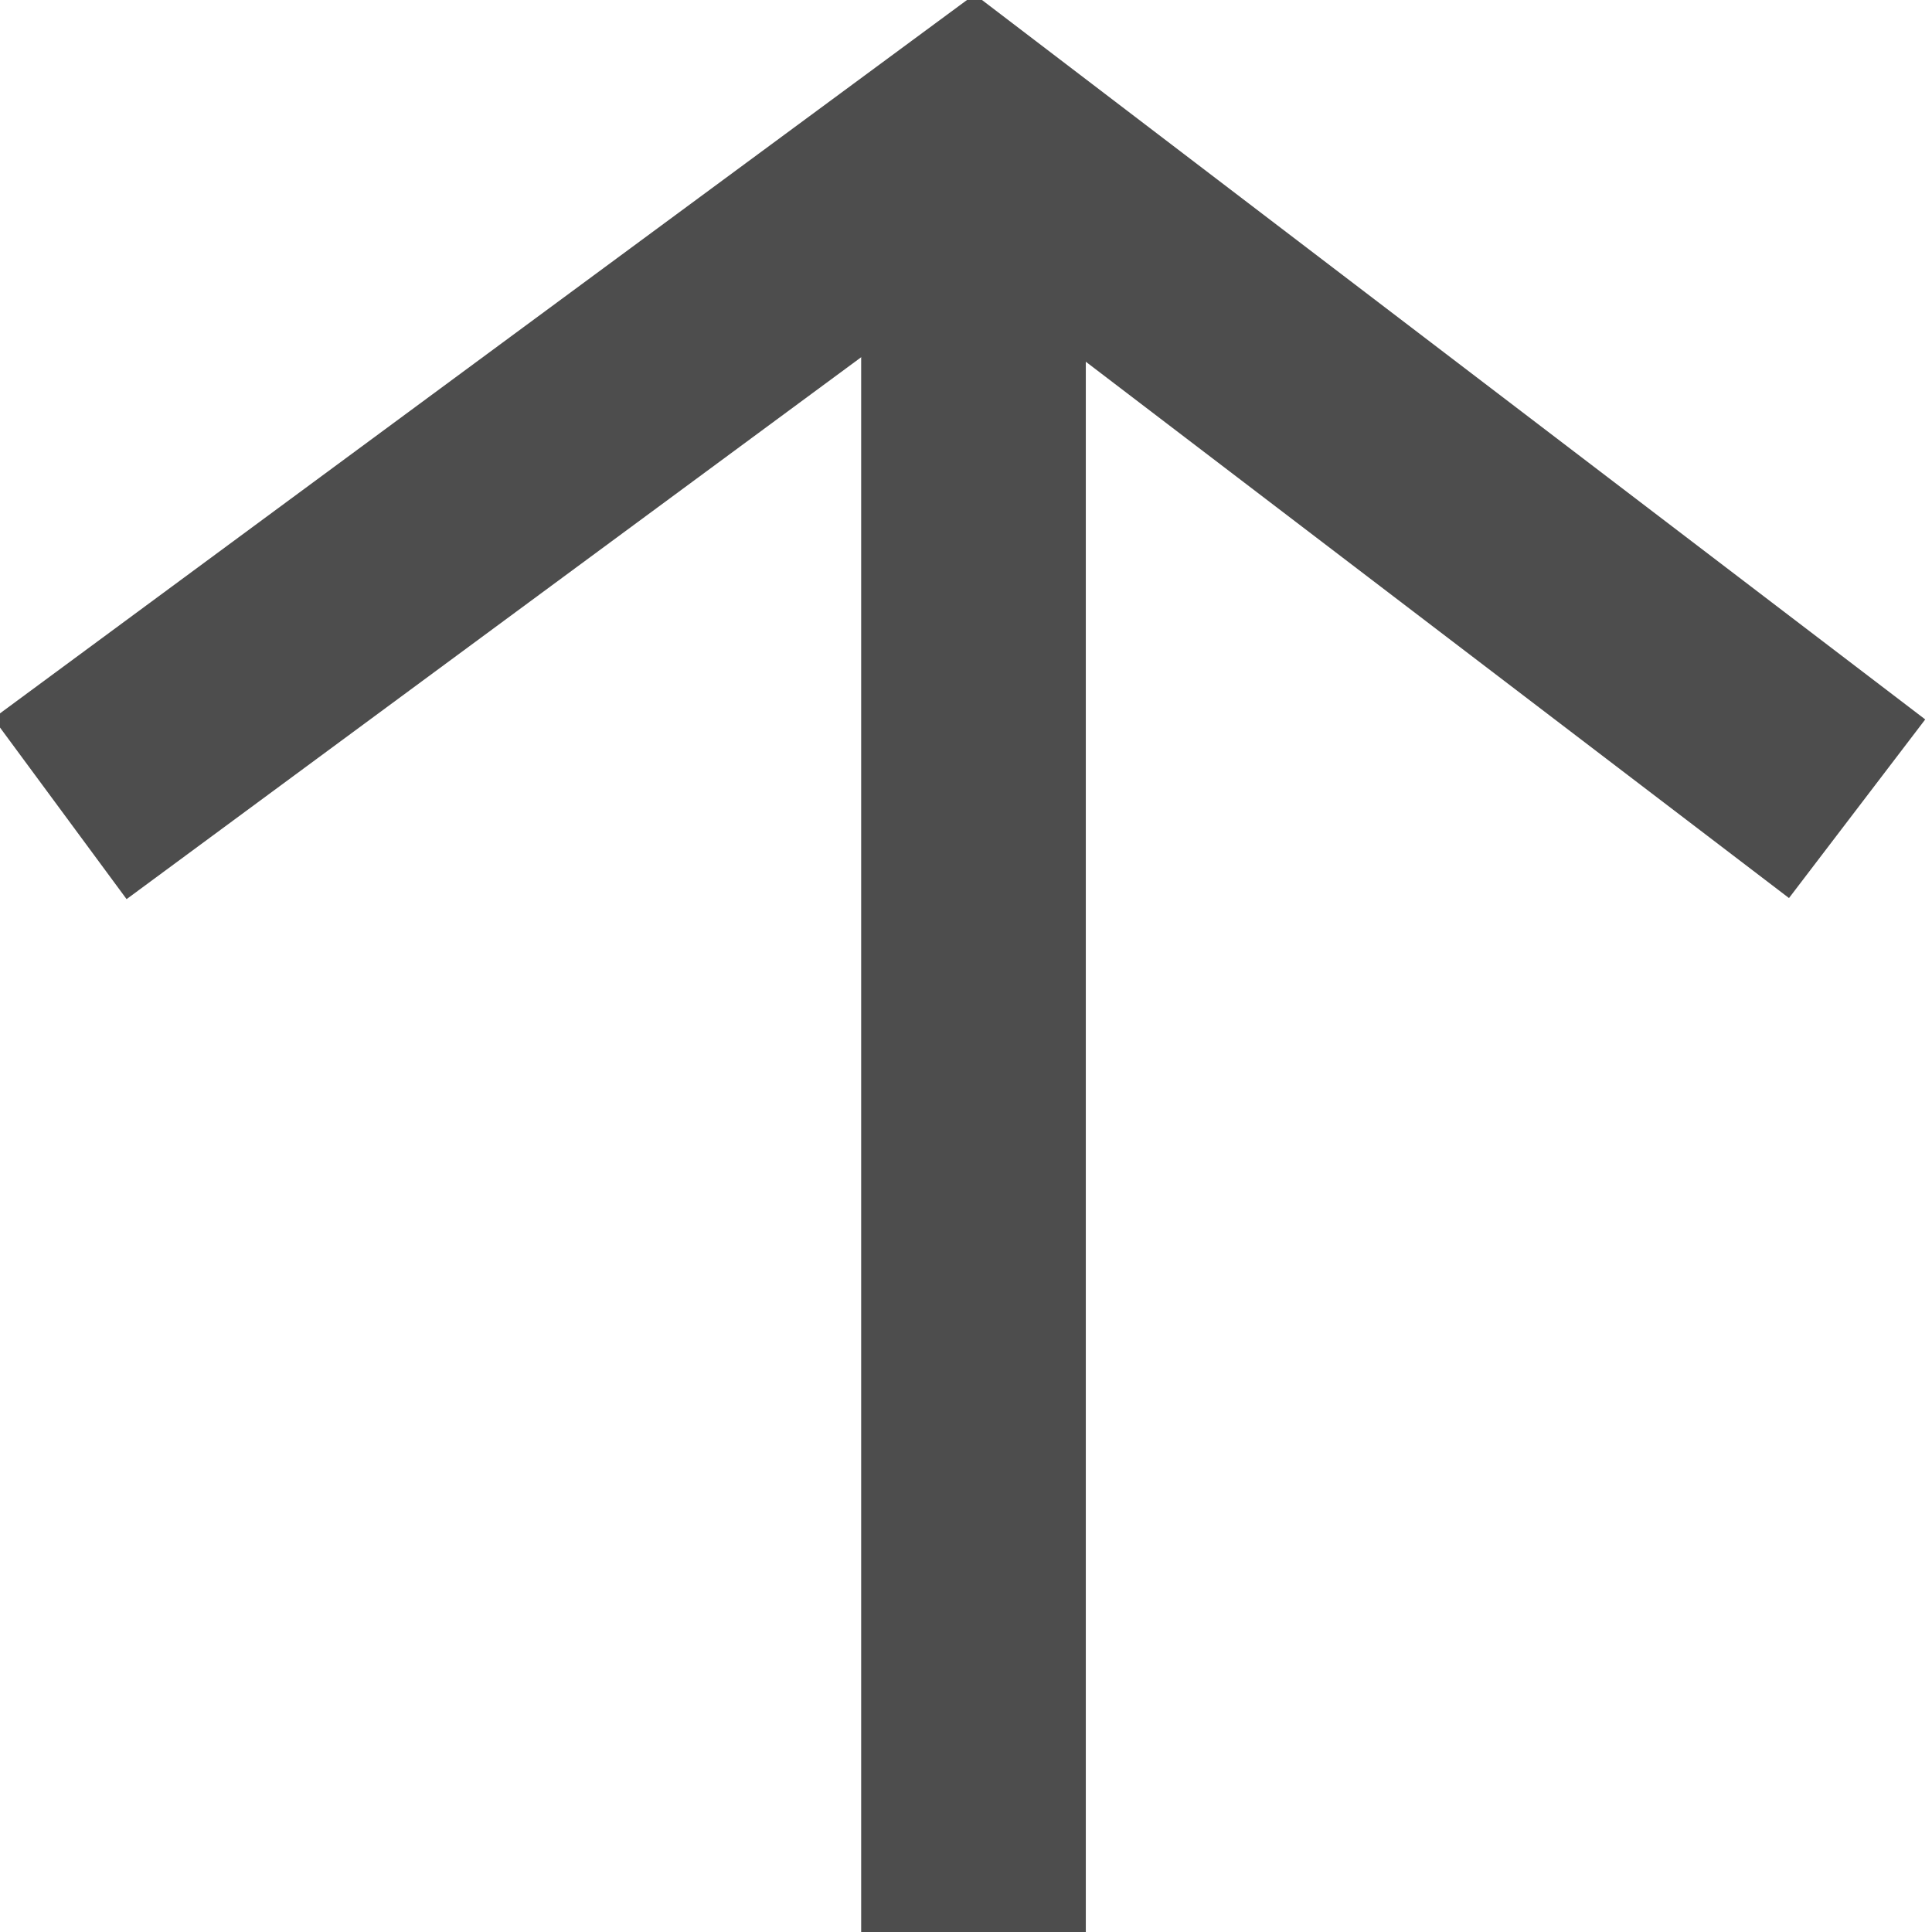
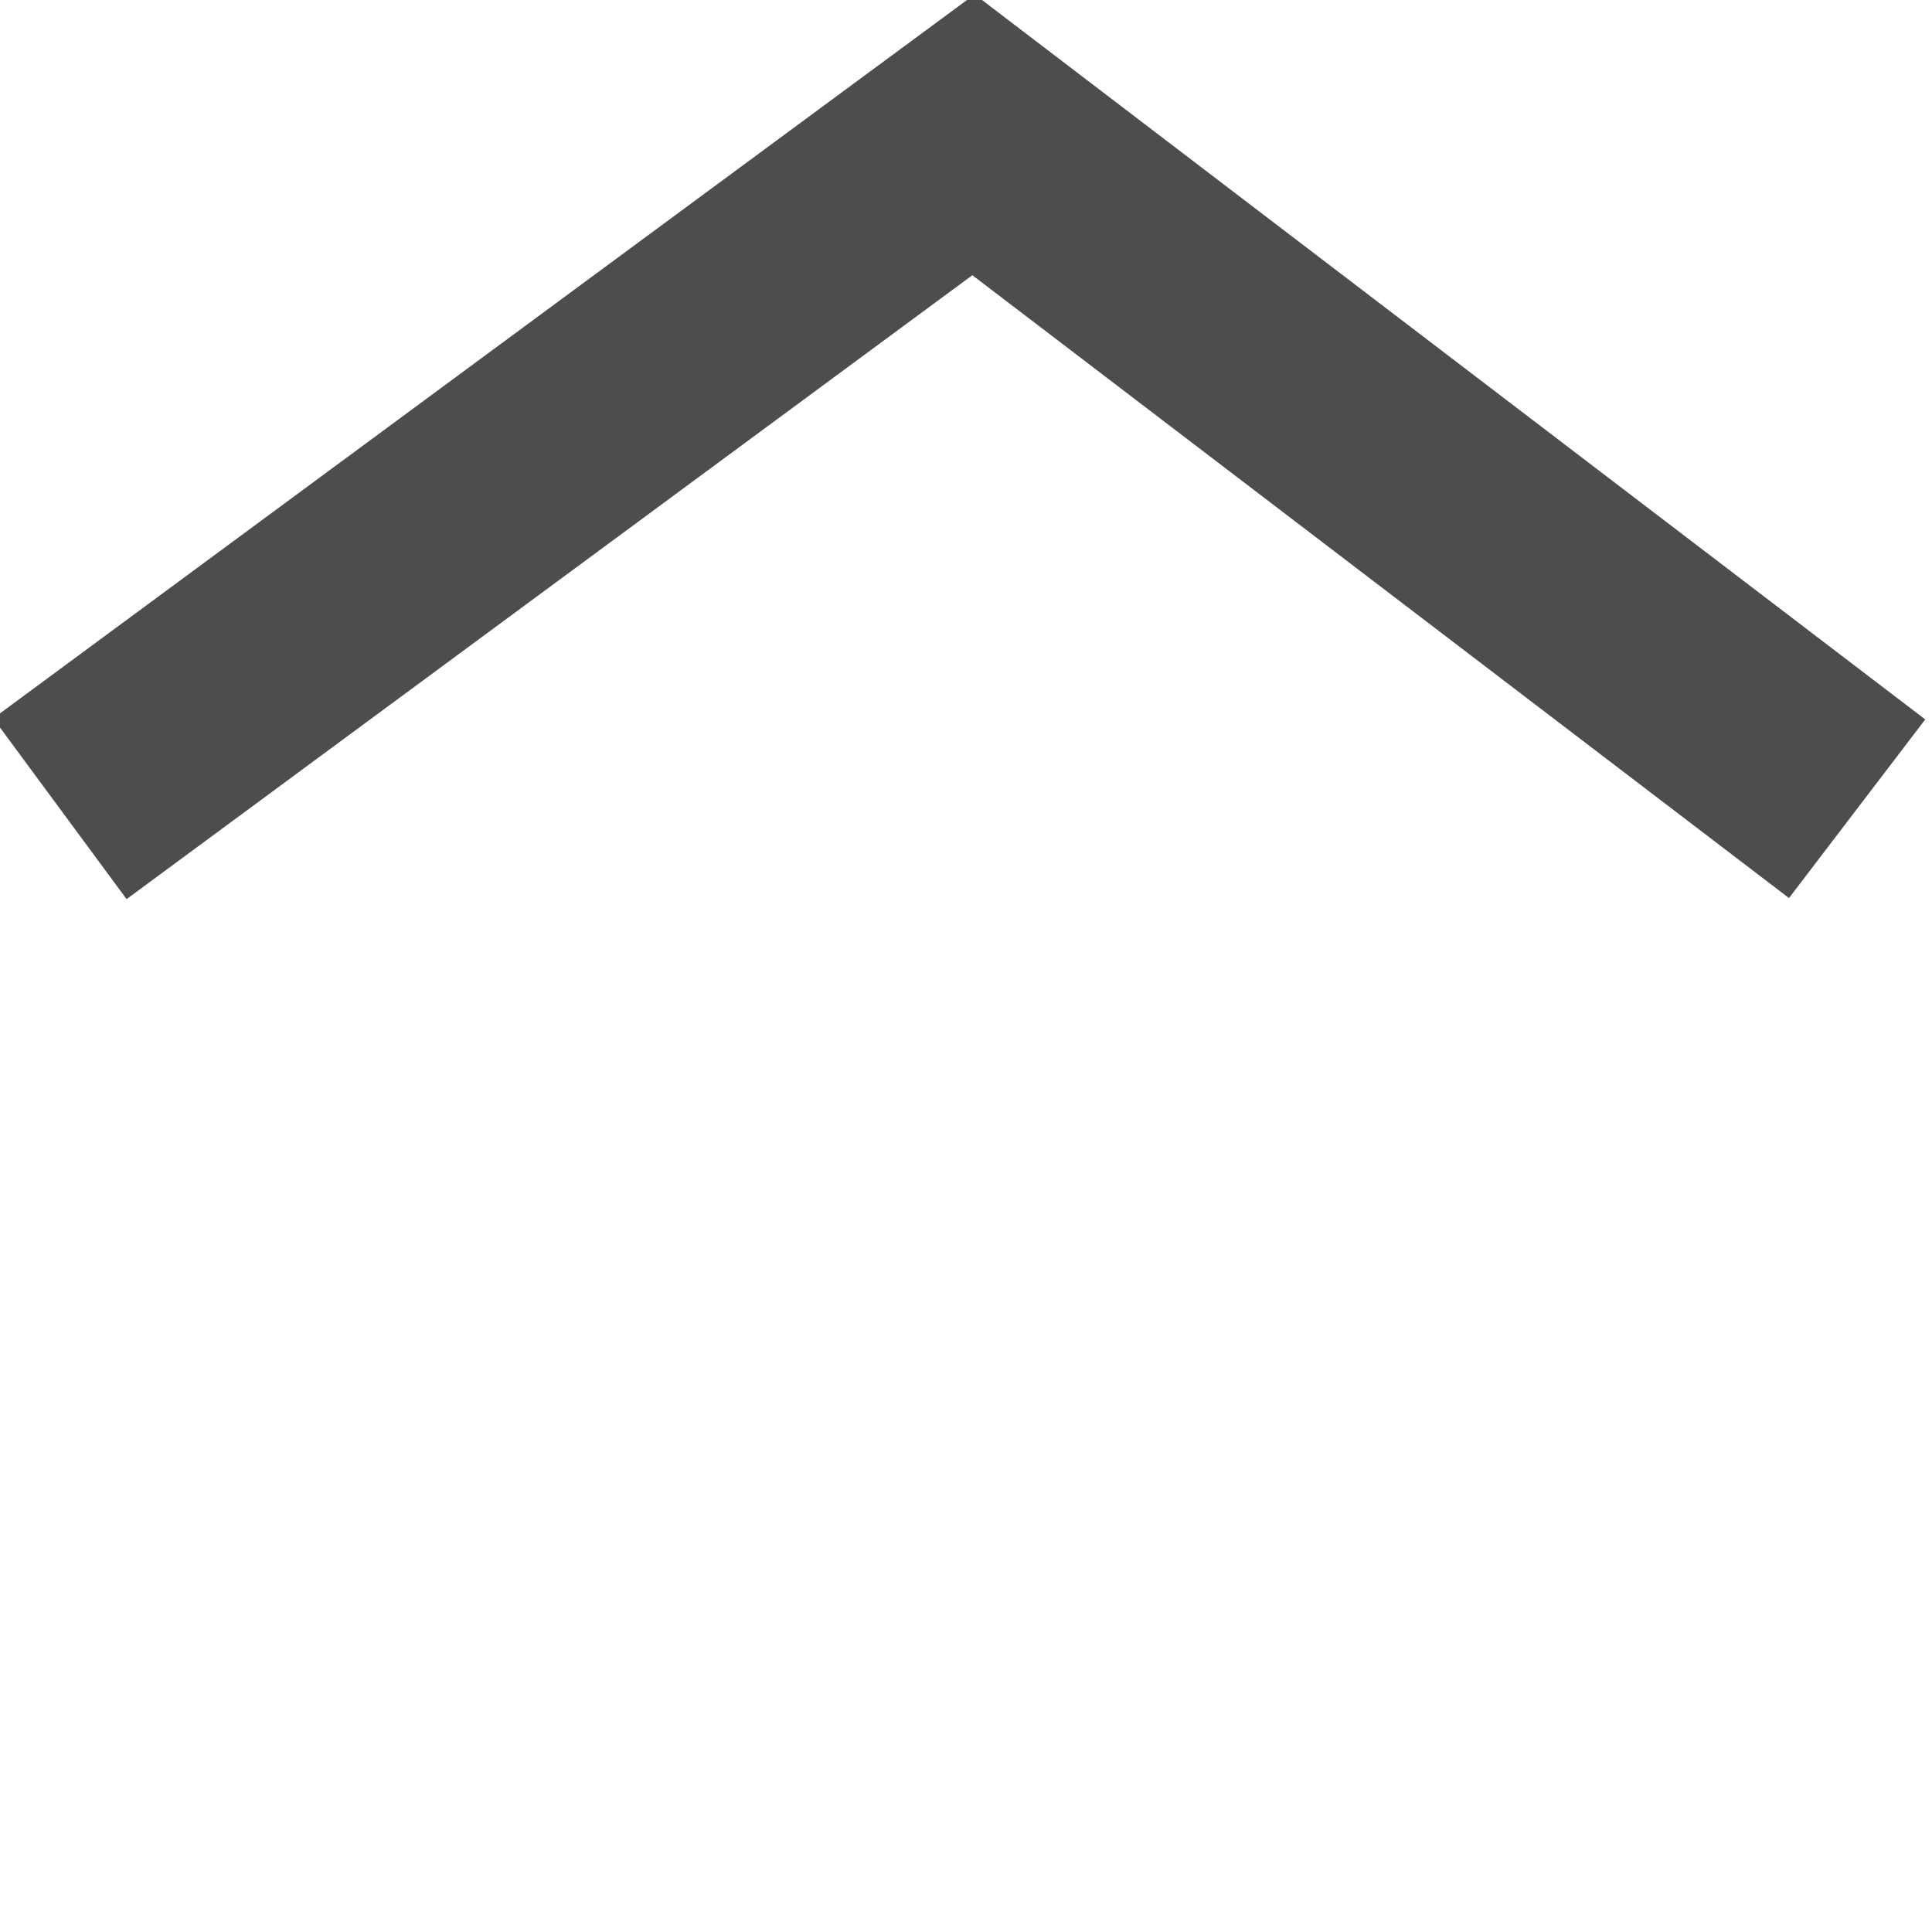
<svg xmlns="http://www.w3.org/2000/svg" version="1.1" id="レイヤー_1" x="0px" y="0px" viewBox="0 0 12.9 12.9" style="enable-background:new 0 0 12.9 12.9;" xml:space="preserve">
  <style type="text/css">
	.st0{fill:none;stroke:#4D4D4D;stroke-width:1.5;stroke-miterlimit:10;}
</style>
  <g>
-     <line class="st0" x1="6.5" y1="12.9" x2="6.5" y2="1.3" />
    <polyline class="st0" points="0.4,5.4 6.5,0.9 12.4,5.4  " />
  </g>
</svg>